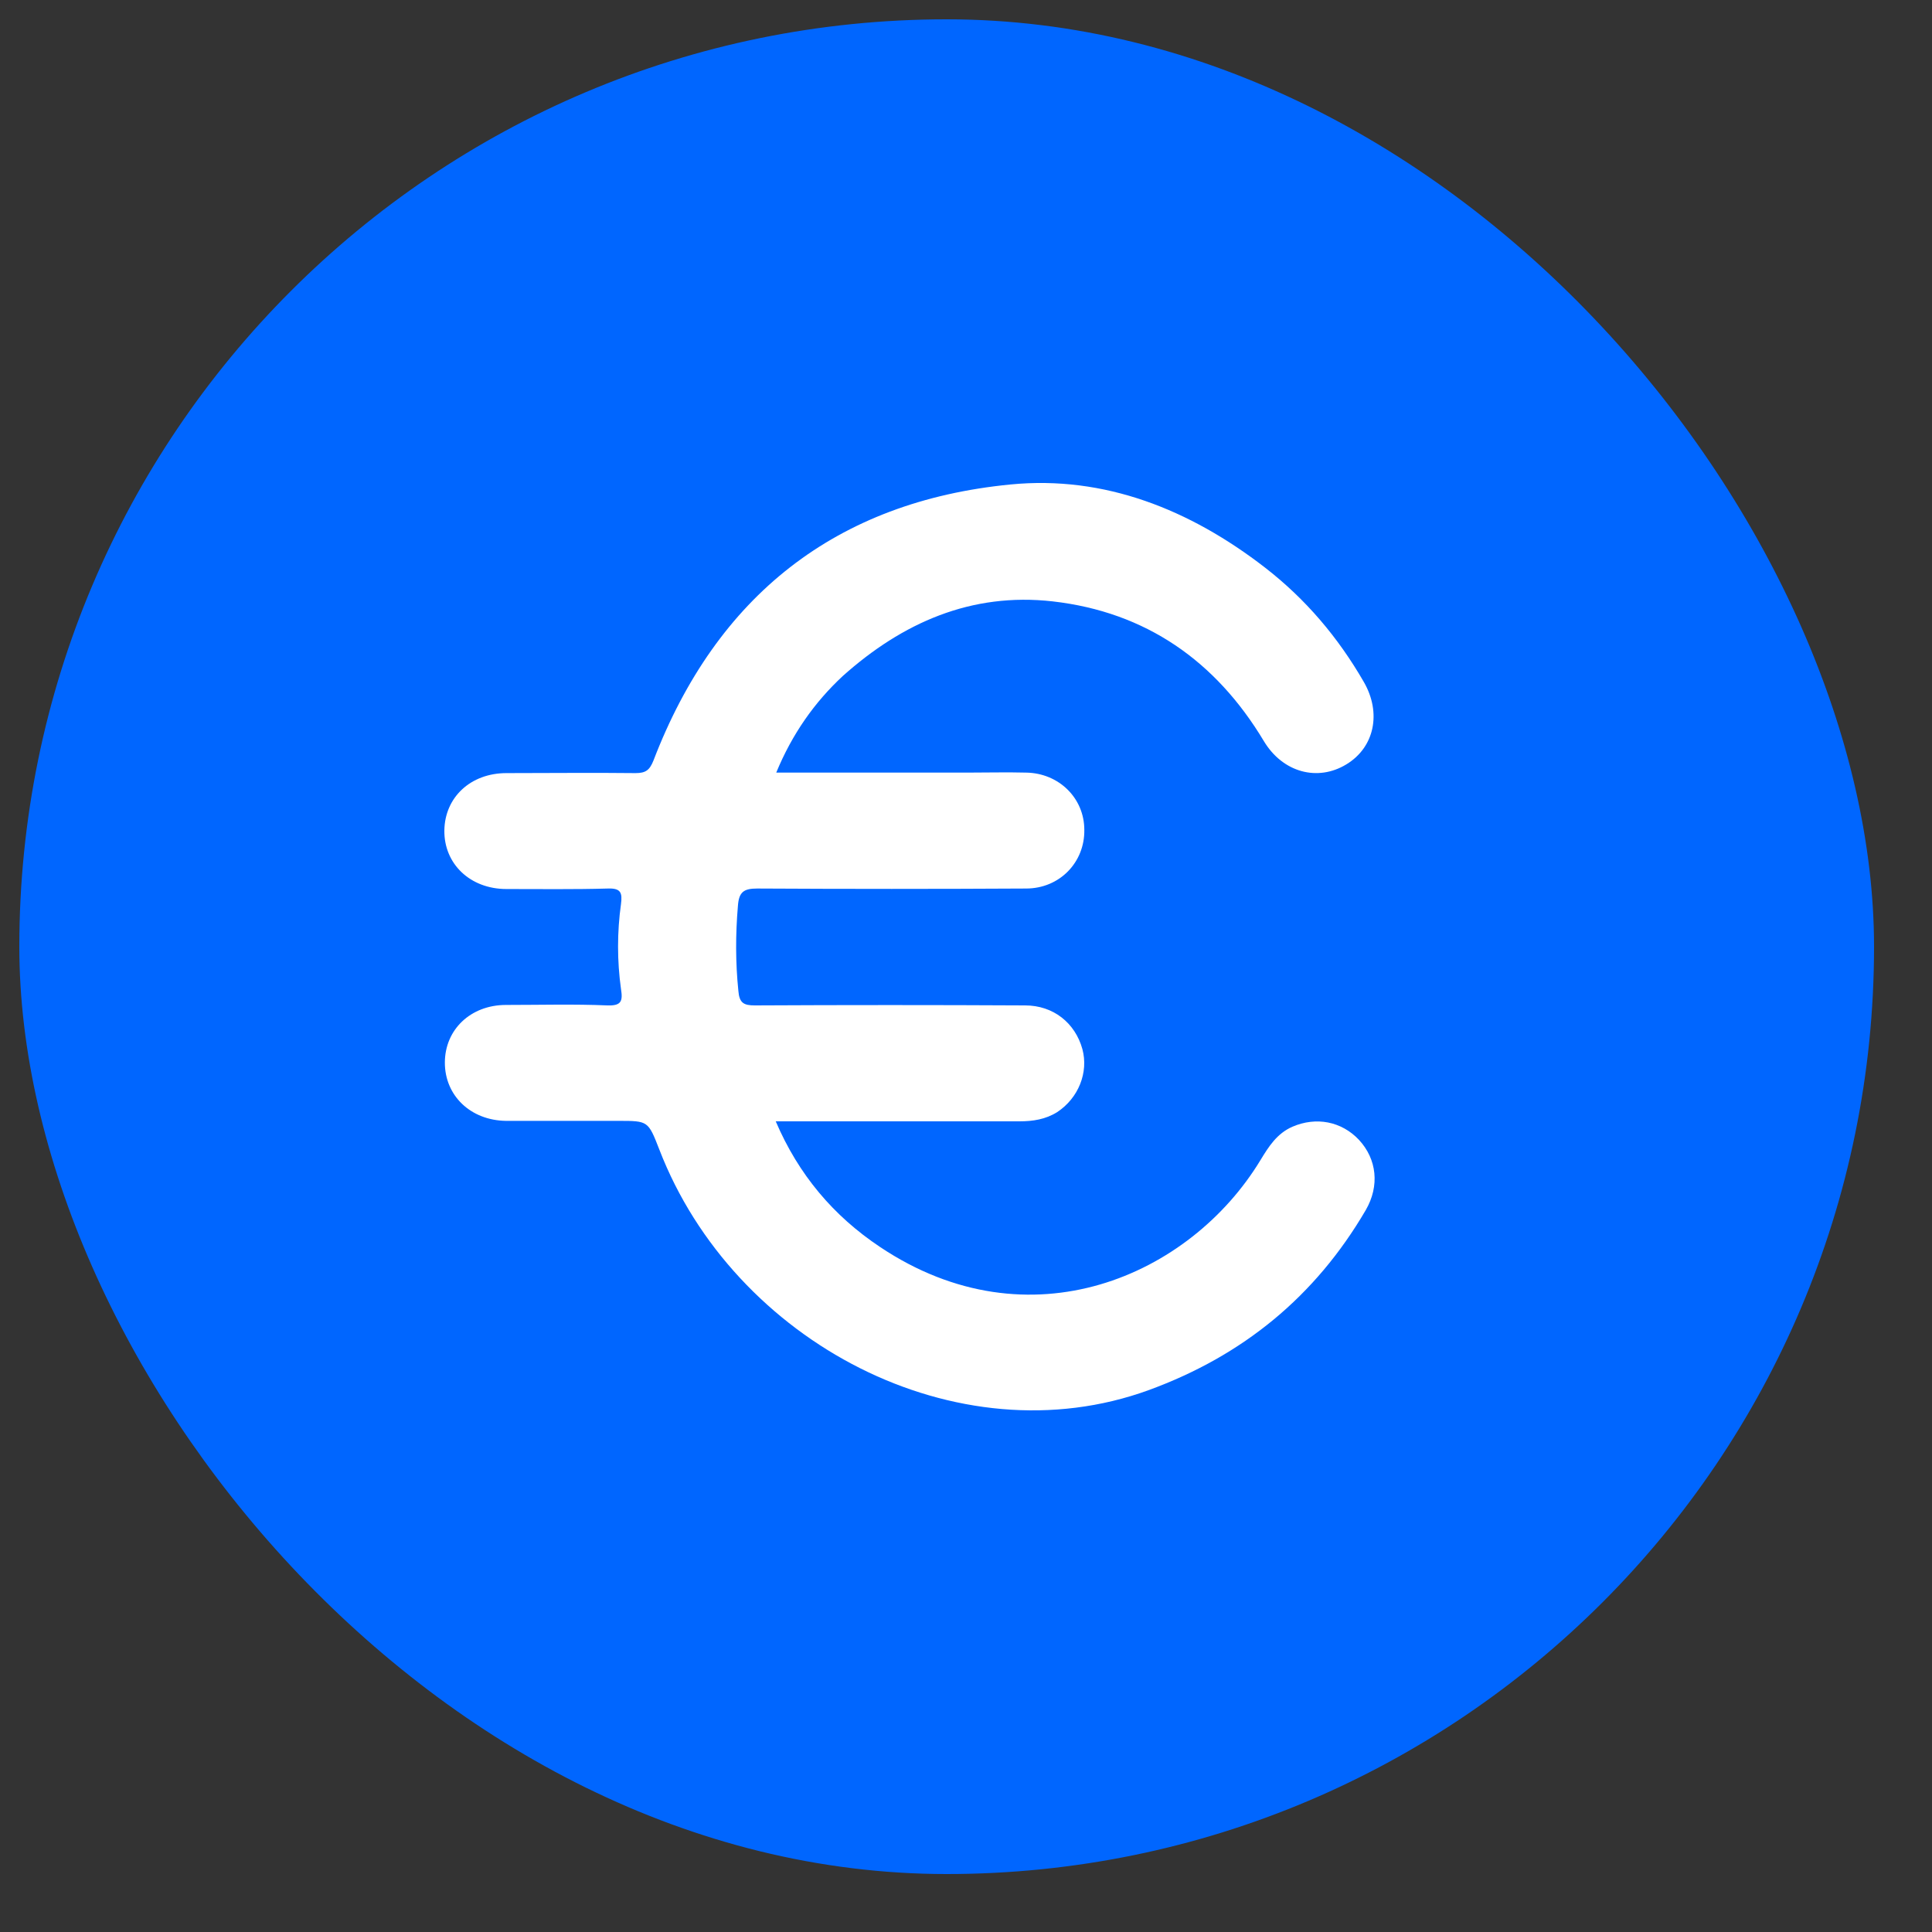
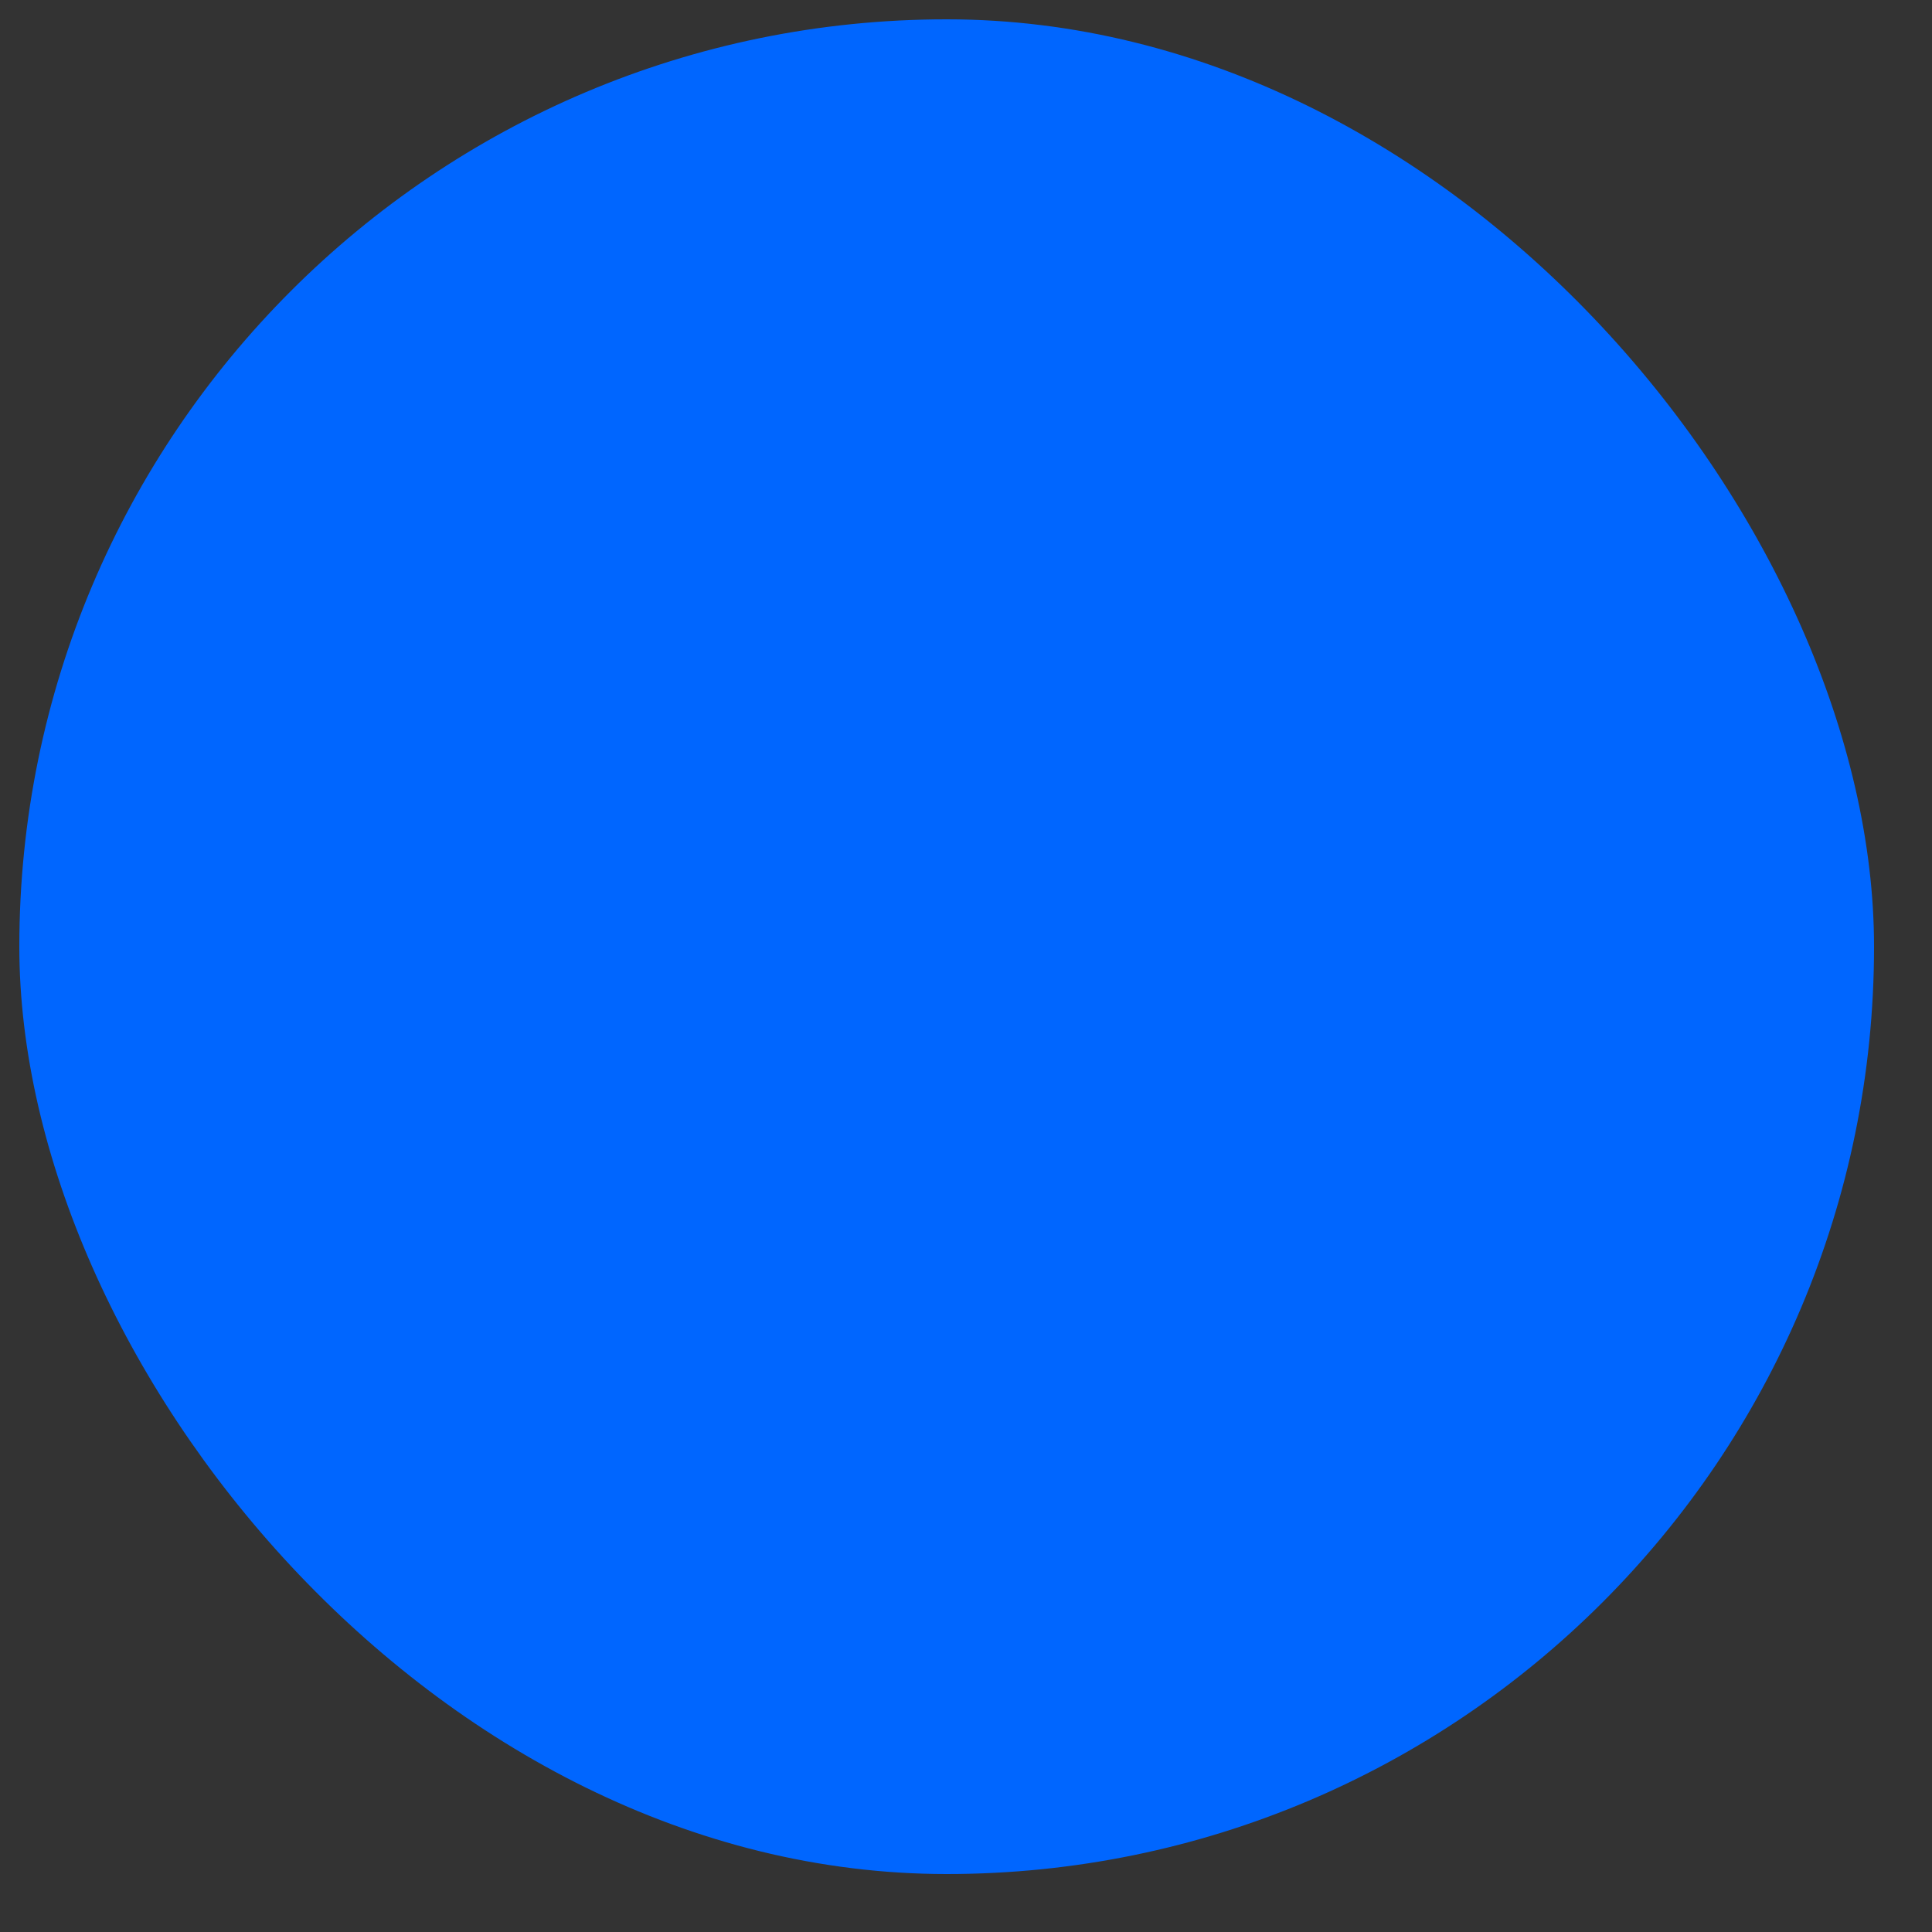
<svg xmlns="http://www.w3.org/2000/svg" width="50" height="50" viewBox="0 0 50 50" fill="none">
  <rect x="0" y="0" width="50" height="50" fill="#333333" stroke="none" />
  <rect x="0.5" y="0.5" width="48" height="48" rx="24" fill="#0066FF" />
-   <path d="M20.089 19.995C21.771 19.995 23.416 19.995 25.049 19.995C25.551 19.995 26.053 19.982 26.555 19.995C27.409 20.008 28.062 20.66 28.062 21.476C28.075 22.317 27.422 22.995 26.555 22.995C24.233 23.008 21.922 23.008 19.599 22.995C19.248 22.995 19.122 23.083 19.097 23.447C19.034 24.188 19.034 24.916 19.109 25.644C19.134 25.958 19.248 26.02 19.536 26.02C21.872 26.008 24.207 26.008 26.53 26.02C27.259 26.02 27.824 26.472 28.012 27.15C28.175 27.753 27.912 28.418 27.359 28.782C27.058 28.97 26.731 29.02 26.38 29.02C24.295 29.02 22.211 29.02 20.076 29.02C20.666 30.401 21.57 31.468 22.776 32.272C26.643 34.858 30.8 33.025 32.62 30.025C32.834 29.673 33.047 29.334 33.449 29.159C34.064 28.895 34.717 29.02 35.169 29.498C35.634 30 35.709 30.69 35.345 31.318C34.039 33.552 32.168 35.084 29.732 35.975C24.772 37.783 18.984 34.732 17.063 29.749C16.774 29.008 16.774 29.008 16.008 29.008C15.041 29.008 14.062 29.008 13.095 29.008C12.178 28.995 11.513 28.355 11.513 27.502C11.513 26.648 12.178 26.008 13.095 26.008C13.974 26.008 14.853 25.983 15.719 26.02C16.083 26.033 16.121 25.907 16.071 25.594C15.97 24.866 15.97 24.125 16.071 23.397C16.108 23.108 16.071 22.983 15.732 22.995C14.853 23.02 13.974 23.008 13.107 23.008C12.166 23.008 11.488 22.355 11.5 21.489C11.513 20.635 12.178 20.008 13.107 20.008C14.225 20.008 15.33 19.995 16.447 20.008C16.711 20.008 16.812 19.932 16.912 19.681C18.544 15.426 21.633 12.978 26.154 12.538C28.59 12.3 30.8 13.191 32.733 14.685C33.788 15.501 34.629 16.493 35.295 17.648C35.759 18.451 35.571 19.342 34.843 19.782C34.102 20.233 33.198 19.995 32.708 19.179C31.465 17.108 29.657 15.84 27.246 15.564C25.137 15.325 23.354 16.116 21.809 17.497C21.081 18.175 20.503 18.991 20.089 19.995Z" fill="white" />
</svg>